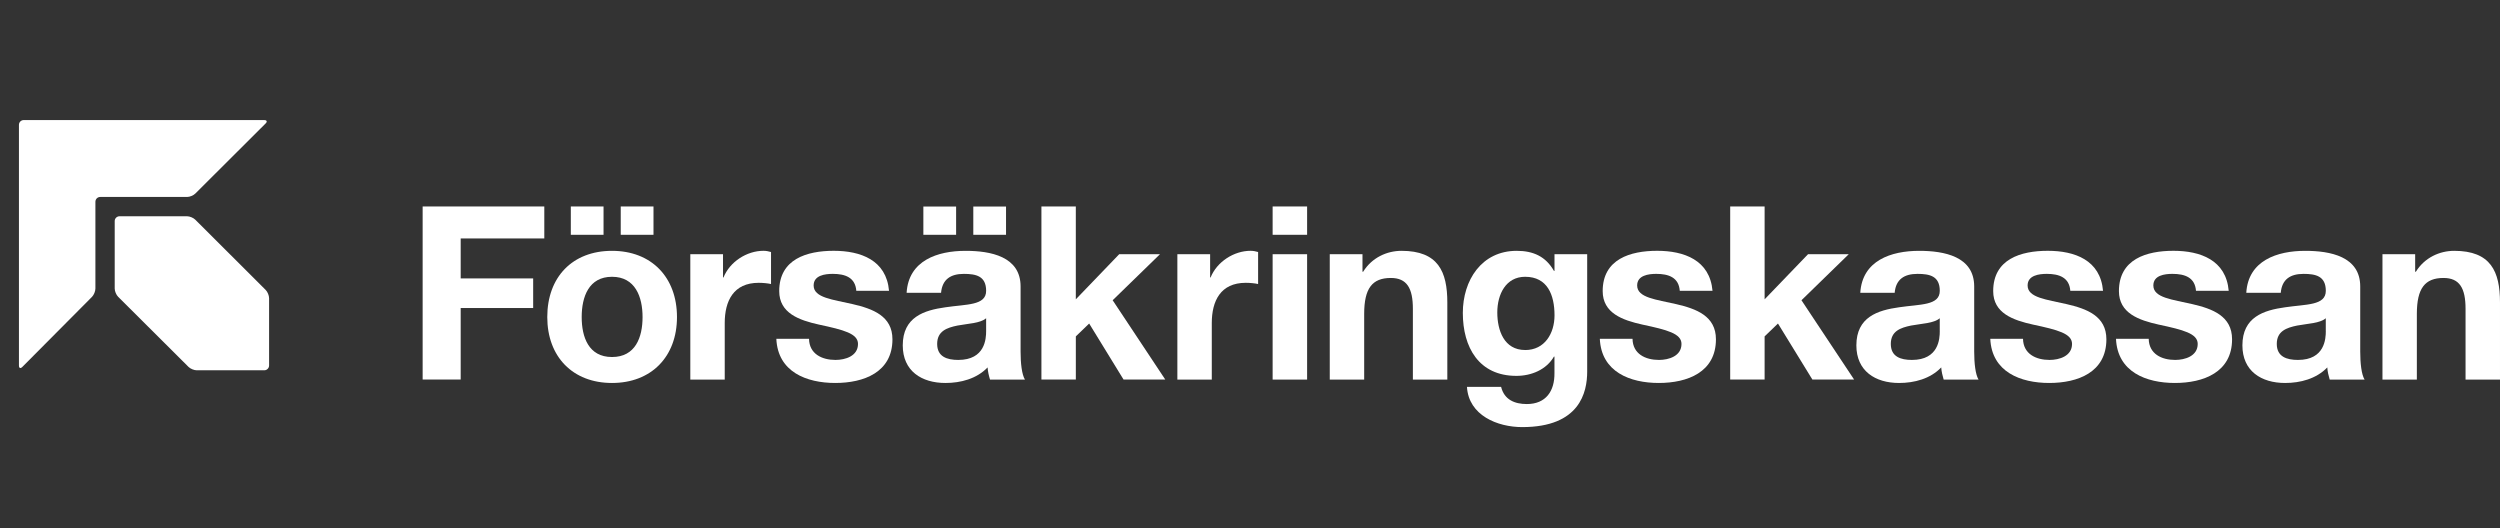
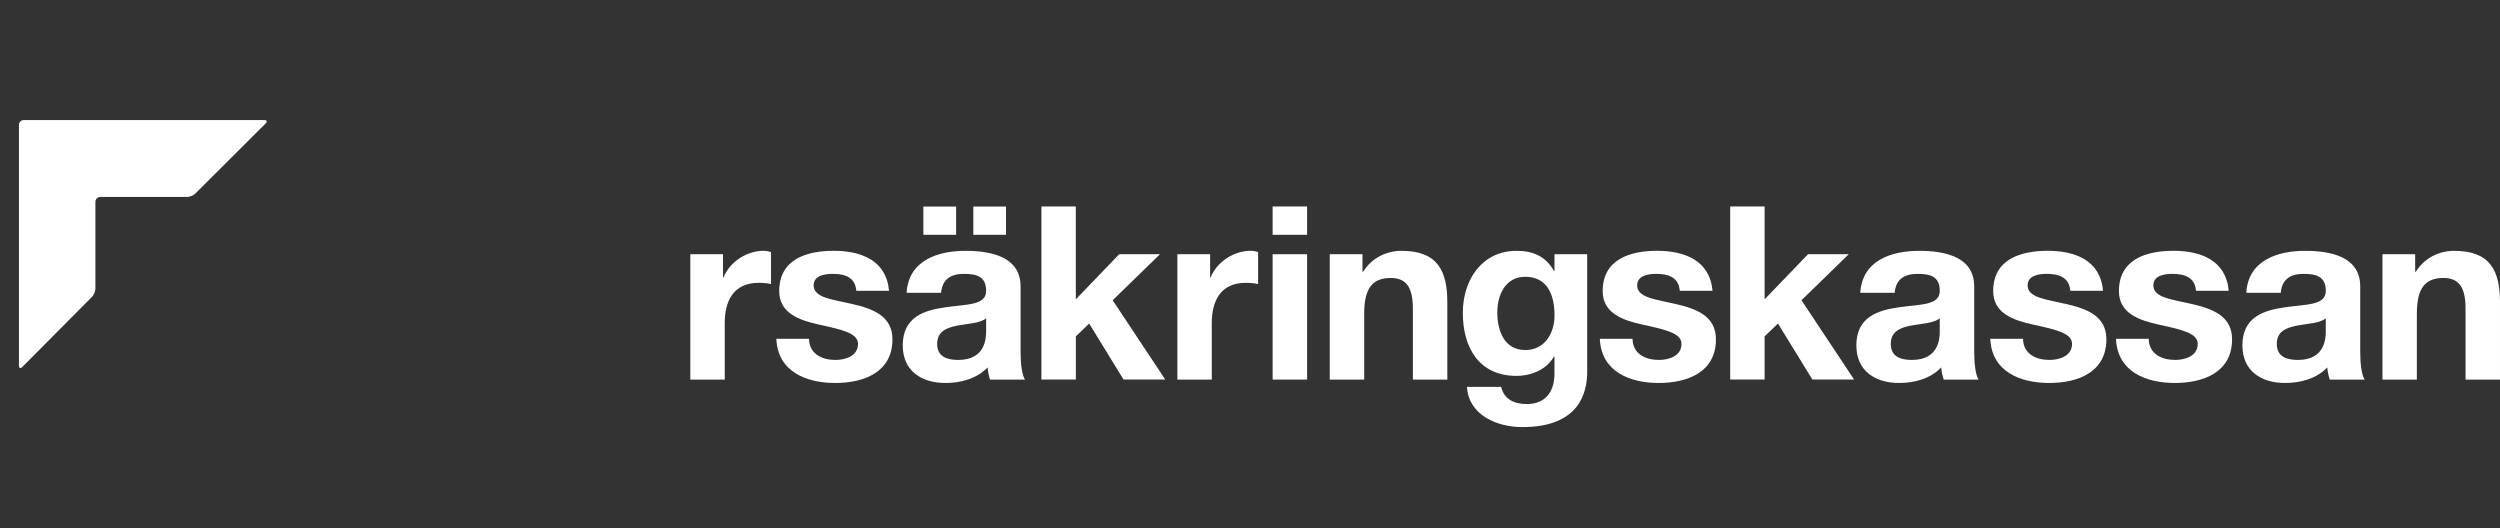
<svg xmlns="http://www.w3.org/2000/svg" id="Lager_1" data-name="Lager 1" viewBox="0 0 841.9 177.8">
  <rect x="0" y="0" width="841.9" height="177.8" fill="#333333" stroke="none" />
  <defs>
    <style>
      .cls-1, .cls-2 {
        fill: #fff;
      }

      .cls-2 {
        fill-rule: evenodd;
      }
    </style>
  </defs>
  <g>
-     <path class="cls-2" d="m40.25,72.83c-.89,0-1.62.73-1.62,1.61v22.74c0,.89.52,2.13,1.15,2.76l23.7,23.61c.63.63,1.87,1.15,2.77,1.15h22.75c.89,0,1.62-.73,1.62-1.62v-22.66c0-.88-.51-2.14-1.14-2.77l-23.72-23.67c-.63-.63-1.87-1.15-2.76-1.15h-22.77Z" />
    <path class="cls-2" d="m8,40.43c-.89,0-1.62.72-1.62,1.61v81.05c0,.9.51,1.12,1.14.48l23.48-23.62c.62-.64,1.13-1.87,1.13-2.78v-29.22c0-.9.72-1.62,1.62-1.62h29.26c.9,0,2.14-.51,2.76-1.14l23.69-23.62c.63-.61.41-1.13-.48-1.13H8Z" />
  </g>
-   <path class="cls-1" d="m142.33,69.53h40.97v10.77h-28.16v13.46h24.41v9.97h-24.41v24.08h-12.81v-58.29Z" />
-   <path class="cls-1" d="m195.89,106.77c0-6.78,2.37-13.56,10.21-13.56s10.29,6.78,10.29,13.56-2.37,13.46-10.29,13.46-10.21-6.77-10.21-13.46Zm13.15-27.69h11.03v-9.54h-11.03v9.54Zm-16.81,0h11.02v-9.54h-11.02v9.54Zm-7.93,27.69c0,13.38,8.58,22.2,21.8,22.2s21.88-8.83,21.88-22.2-8.57-22.3-21.88-22.3-21.8,8.82-21.8,22.3Z" />
  <path class="cls-1" d="m232.47,85.61h11.01v7.83h.16c2.13-5.29,7.84-8.98,13.48-8.98.82,0,1.79.17,2.53.41v10.78c-1.06-.25-2.78-.41-4.16-.41-8.49,0-11.43,6.12-11.43,13.55v19.04h-11.59v-42.22Z" />
  <path class="cls-1" d="m272.45,114.1c.08,5.08,4.33,7.11,8.9,7.11,3.35,0,7.59-1.31,7.59-5.39,0-3.49-4.82-4.73-13.14-6.51-6.7-1.48-13.39-3.85-13.39-11.28,0-10.78,9.31-13.57,18.36-13.57s17.73,3.11,18.62,13.48h-11.02c-.33-4.5-3.76-5.71-7.92-5.71-2.62,0-6.45.48-6.45,3.91,0,4.17,6.54,4.73,13.15,6.28,6.78,1.57,13.39,4,13.39,11.84,0,11.11-9.63,14.71-19.26,14.71s-19.35-3.69-19.84-14.87h11.02Z" />
  <path class="cls-1" d="m332.09,111.5c0,2.53-.33,9.71-9.39,9.71-3.76,0-7.1-1.07-7.1-5.39s3.26-5.45,6.85-6.19c3.59-.67,7.67-.75,9.64-2.46v4.33Zm-4.32-32.42h11.02v-9.54h-11.02v9.54Zm-16.82,0h11.03v-9.54h-11.03v9.54Zm5.96,19.52c.42-4.57,3.27-6.37,7.67-6.37,4.09,0,7.51.72,7.51,5.71s-6.62,4.48-13.71,5.54c-7.18,1-14.37,3.28-14.37,12.83,0,8.64,6.36,12.66,14.37,12.66,5.14,0,10.53-1.41,14.2-5.24.09,1.4.41,2.77.82,4.1h11.76c-1.06-1.72-1.47-5.55-1.47-9.4v-21.96c0-10.13-10.13-12-18.54-12-9.47,0-19.19,3.27-19.84,14.13h11.6Z" />
  <path class="cls-1" d="m350.7,69.53h11.59v31.27l14.61-15.19h13.73l-15.93,15.5,17.72,26.71h-14.05l-11.58-18.87-4.49,4.33v14.53h-11.59v-58.29Z" />
  <path class="cls-1" d="m396.49,85.61h11.03v7.83h.16c2.13-5.29,7.85-8.98,13.47-8.98.82,0,1.8.17,2.53.41v10.78c-1.05-.25-2.77-.41-4.17-.41-8.48,0-11.43,6.12-11.43,13.55v19.04h-11.59v-42.22Z" />
  <path class="cls-1" d="m428.57,85.61h11.61v42.22h-11.61v-42.22Zm11.61-6.54h-11.61v-9.54h11.61v9.54Z" />
  <path class="cls-1" d="m447.8,85.61h11.03v5.89h.23c2.94-4.75,8-7.03,12.92-7.03,12.31,0,15.42,6.95,15.42,17.4v25.96h-11.6v-23.84c0-6.95-2.03-10.38-7.42-10.38-6.28,0-8.98,3.51-8.98,12.1v22.12h-11.59v-42.22Z" />
  <path class="cls-1" d="m513.61,117.87c-7.11,0-9.38-6.63-9.38-12.66s2.84-12,9.38-12c7.51,0,9.89,6.12,9.89,12.98,0,6.06-3.28,11.69-9.89,11.69Zm20.9-32.26h-11.02v5.64h-.17c-2.78-4.91-7.02-6.78-12.56-6.78-11.85,0-18.14,9.95-18.14,20.91,0,11.57,5.39,21.2,18.04,21.2,5.07,0,10.11-2.1,12.65-6.5h.17v5.54c.08,6.04-2.86,10.45-9.31,10.45-4.09,0-7.6-1.46-8.66-5.79h-11.5c.57,9.62,10.28,13.55,18.61,13.55,19.42,0,21.88-11.75,21.88-18.69v-39.52Z" />
  <path class="cls-1" d="m549.77,114.1c.08,5.08,4.32,7.11,8.91,7.11,3.34,0,7.58-1.31,7.58-5.39,0-3.49-4.82-4.73-13.16-6.51-6.69-1.48-13.38-3.85-13.38-11.28,0-10.78,9.31-13.57,18.35-13.57s17.73,3.11,18.64,13.48h-11.03c-.32-4.5-3.74-5.71-7.91-5.71-2.6,0-6.44.48-6.44,3.91,0,4.17,6.52,4.73,13.14,6.28,6.78,1.57,13.39,4,13.39,11.84,0,11.11-9.63,14.71-19.25,14.71s-19.36-3.69-19.85-14.87h11.02Z" />
  <path class="cls-1" d="m582.66,69.53h11.59v31.27l14.62-15.19h13.71l-15.92,15.5,17.73,26.71h-14.05l-11.59-18.87-4.5,4.33v14.53h-11.59v-58.29Z" />
  <path class="cls-1" d="m653.24,111.5c0,2.53-.32,9.71-9.39,9.71-3.76,0-7.1-1.07-7.1-5.39s3.25-5.45,6.83-6.19c3.62-.67,7.68-.75,9.65-2.46v4.33Zm-15.19-12.9c.4-4.57,3.26-6.37,7.68-6.37,4.09,0,7.51.72,7.51,5.71s-6.6,4.48-13.71,5.54c-7.18,1-14.38,3.28-14.38,12.83,0,8.64,6.38,12.66,14.38,12.66,5.14,0,10.53-1.41,14.2-5.24.08,1.4.43,2.77.82,4.1h11.75c-1.06-1.72-1.47-5.55-1.47-9.4v-21.96c0-10.13-10.11-12-18.53-12-9.46,0-19.18,3.27-19.83,14.13h11.59Z" />
  <path class="cls-1" d="m681.27,114.1c.09,5.08,4.34,7.11,8.93,7.11,3.34,0,7.58-1.31,7.58-5.39,0-3.49-4.82-4.73-13.14-6.51-6.72-1.48-13.41-3.85-13.41-11.28,0-10.78,9.31-13.57,18.38-13.57s17.72,3.11,18.61,13.48h-11.02c-.33-4.5-3.76-5.71-7.92-5.71-2.61,0-6.46.48-6.46,3.91,0,4.17,6.55,4.73,13.15,6.28,6.78,1.57,13.38,4,13.38,11.84,0,11.11-9.61,14.71-19.24,14.71s-19.36-3.69-19.86-14.87h11.01Z" />
  <path class="cls-1" d="m723.6,114.1c.09,5.08,4.33,7.11,8.9,7.11,3.35,0,7.6-1.31,7.6-5.39,0-3.49-4.82-4.73-13.15-6.51-6.69-1.48-13.38-3.85-13.38-11.28,0-10.78,9.3-13.57,18.36-13.57s17.72,3.11,18.61,13.48h-11.02c-.33-4.5-3.76-5.71-7.93-5.71-2.62,0-6.43.48-6.43,3.91,0,4.17,6.5,4.73,13.14,6.28,6.76,1.57,13.37,4,13.37,11.84,0,11.11-9.64,14.71-19.26,14.71s-19.35-3.69-19.83-14.87h11.01Z" />
  <path class="cls-1" d="m783.24,111.5c0,2.53-.32,9.71-9.38,9.71-3.77,0-7.13-1.07-7.13-5.39s3.28-5.45,6.87-6.19c3.6-.67,7.68-.75,9.63-2.46v4.33Zm-15.17-12.9c.39-4.57,3.26-6.37,7.67-6.37,4.07,0,7.5.72,7.5,5.71s-6.61,4.48-13.71,5.54c-7.2,1-14.38,3.28-14.38,12.83,0,8.64,6.36,12.66,14.38,12.66,5.13,0,10.53-1.41,14.21-5.24.08,1.4.41,2.77.81,4.1h11.75c-1.06-1.72-1.47-5.55-1.47-9.4v-21.96c0-10.13-10.12-12-18.52-12-9.47,0-19.21,3.27-19.85,14.13h11.61Z" />
  <path class="cls-1" d="m802.31,85.61h11.02v5.89h.24c2.95-4.75,8-7.03,12.91-7.03,12.32,0,15.42,6.95,15.42,17.4v25.96h-11.6v-23.84c0-6.95-2.02-10.38-7.42-10.38-6.28,0-8.98,3.51-8.98,12.1v22.12h-11.58v-42.22Z" />
</svg>